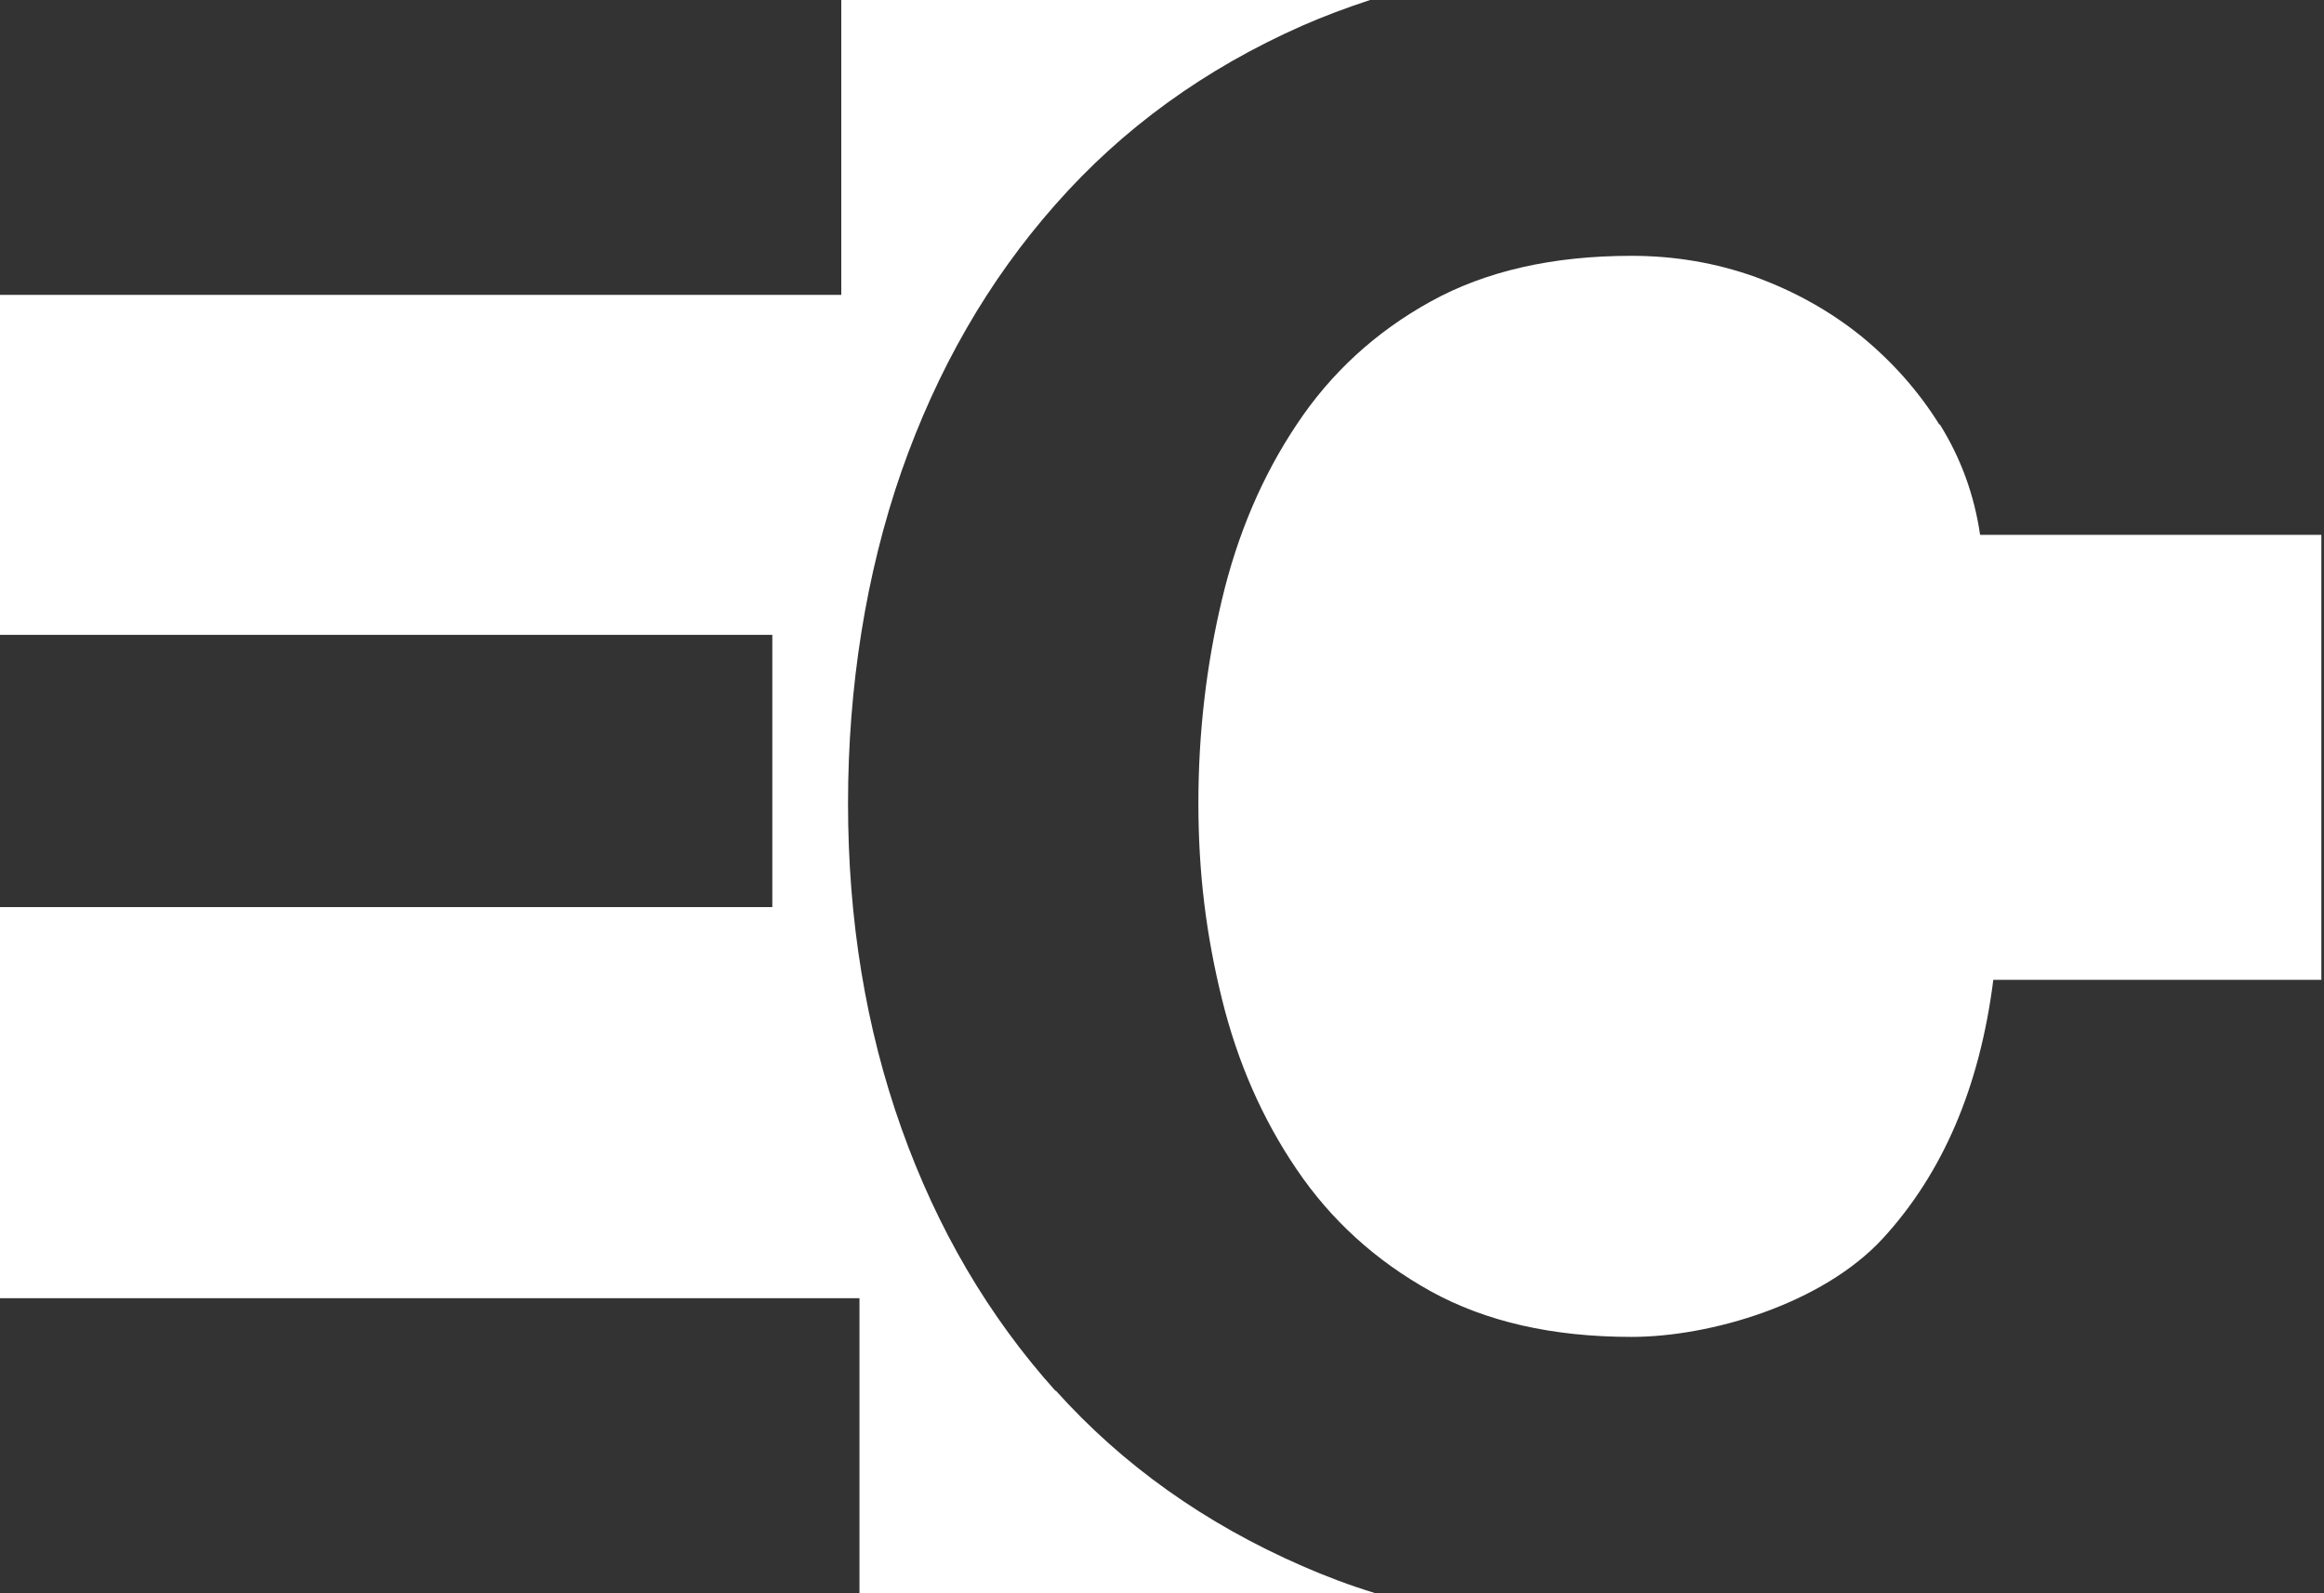
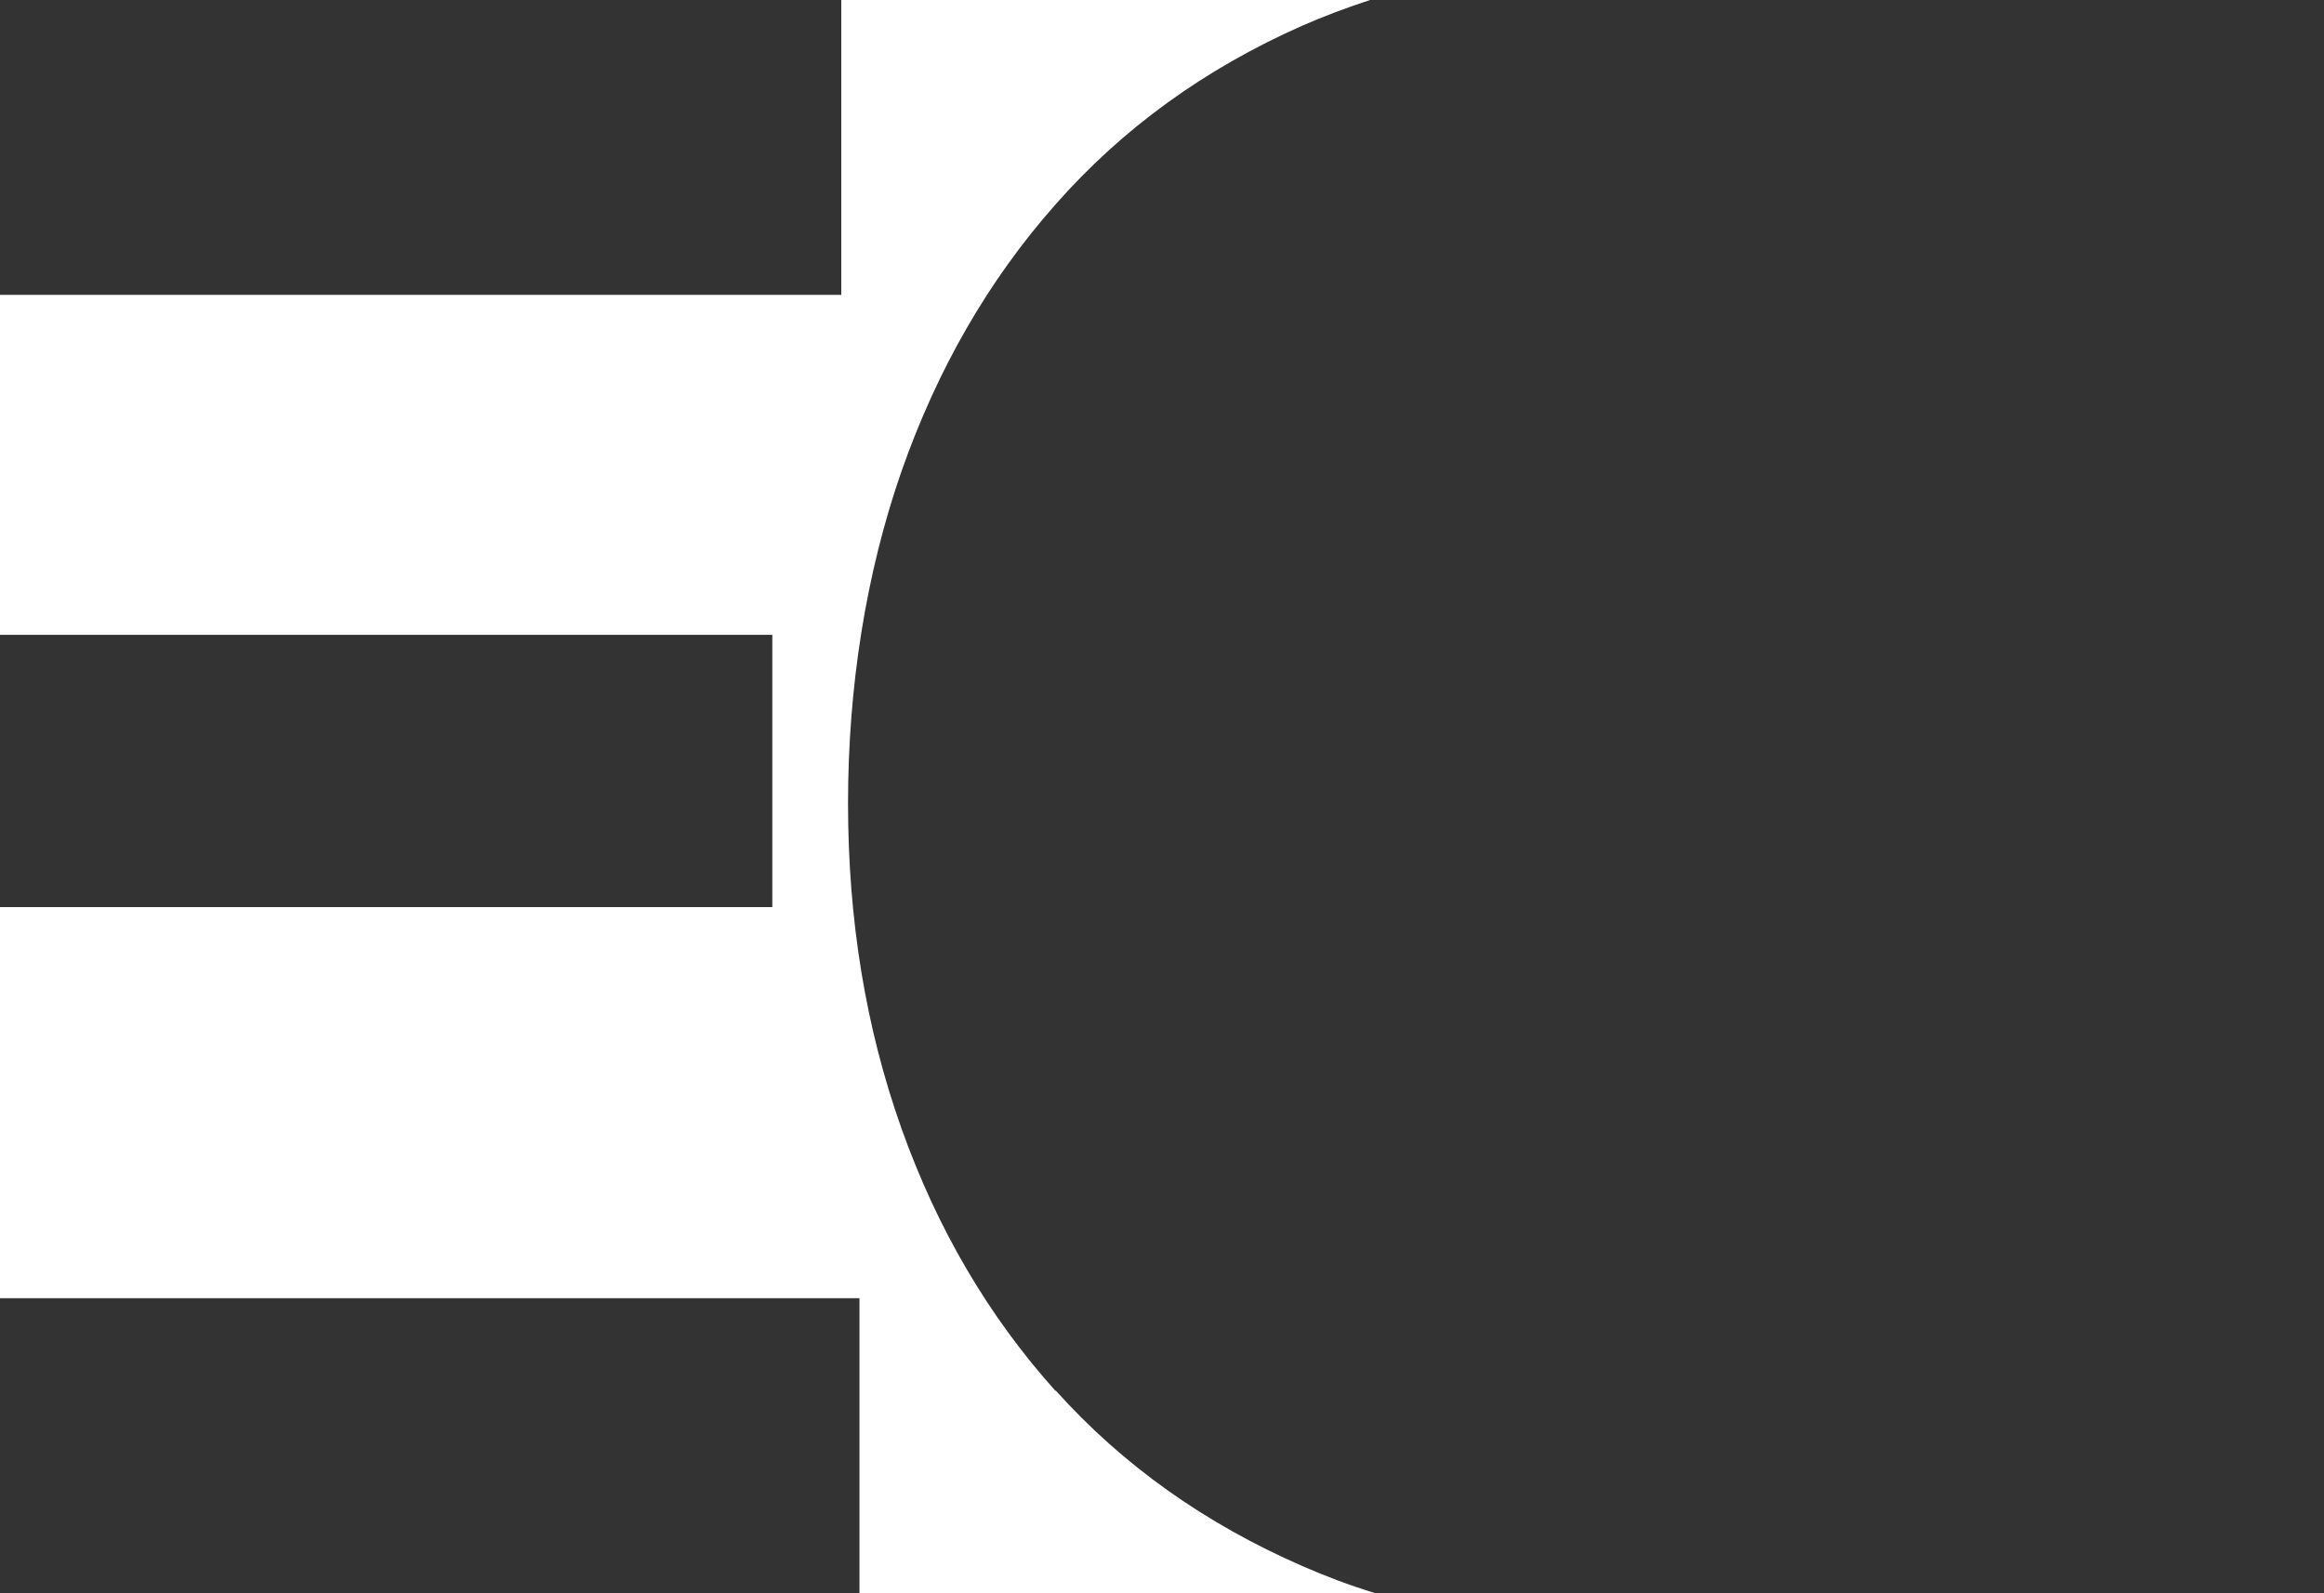
<svg xmlns="http://www.w3.org/2000/svg" id="Layer_1" version="1.1" viewBox="0 0 792 543">
  <rect x="0" y="0" width="792" height="543" fill="#333333" stroke="none" />
  <defs>
    <style> .st0 { fill: #fff; } </style>
  </defs>
  <path class="st0" d="M359.7,474.1c-22.8-25.4-40.3-55.2-52.5-89.5s-18.2-71.2-18.2-110.8,6.1-78.3,18.2-113.1c12.2-34.8,29.6-65.1,52.5-91,22.8-25.9,50.8-46.2,84-60.9,7.5-3.3,15.3-6.2,23.2-8.8h-180.2v100.5H0v115.9h263.2v92.8H0v133.3h292.9v100.5h175.6c-8.5-2.6-16.7-5.7-24.7-9.2-33.2-14.5-61.2-34.4-84-59.8h0Z" />
-   <path class="st0" d="M660.9,144.7c-7.1-11.4-16-21.4-26.6-30.1-10.7-8.6-22.7-15.3-36.1-20.2-13.4-4.8-27.5-7.2-42.2-7.2-26.9,0-49.7,5.2-68.5,15.6-18.8,10.4-34,24.4-45.6,41.9-11.7,17.5-20.2,37.4-25.5,59.8-5.3,22.3-8,45.4-8,69.3s2.7,45.1,8,66.6c5.3,21.6,13.8,41,25.5,58.2,11.7,17.3,26.9,31.1,45.6,41.5,18.8,10.4,41.6,15.6,68.5,15.6s65-11.2,85.6-33.5c20.5-22.3,33.1-51.7,37.7-88.2h111.8v-151.7h-116.3c-2-13.7-6.6-26.2-13.7-37.6h0Z" />
</svg>